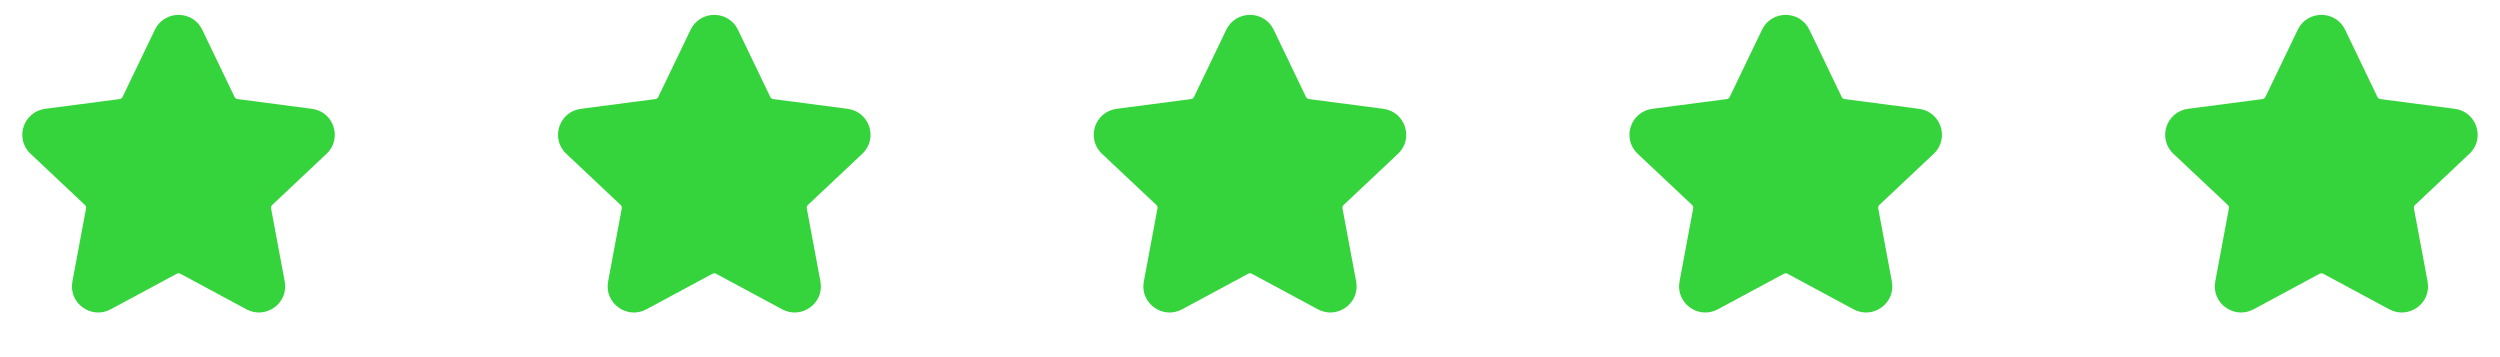
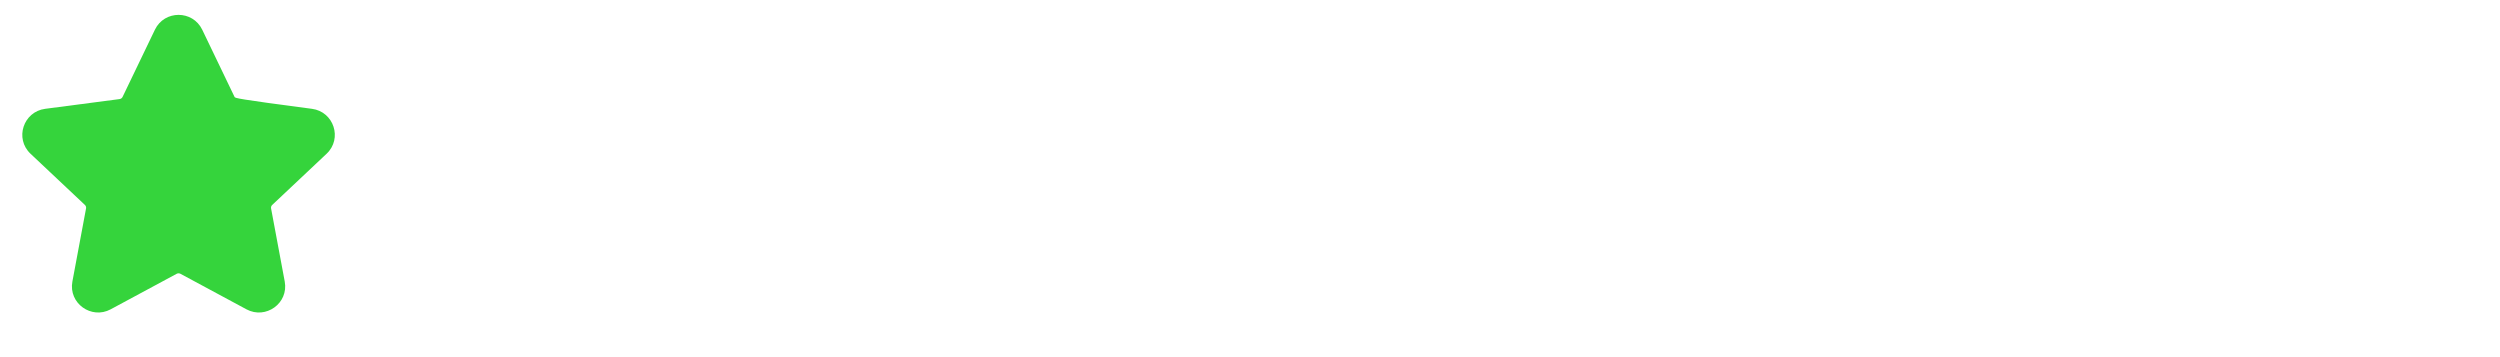
<svg xmlns="http://www.w3.org/2000/svg" width="140" height="20" viewBox="0 0 140 20" fill="none">
-   <path d="M11.325 1.664C10.791 0.556 9.208 0.556 8.675 1.664L6.864 5.428C6.832 5.493 6.769 5.539 6.694 5.549L2.529 6.094C1.307 6.254 0.807 7.76 1.711 8.611L4.755 11.477C4.809 11.527 4.832 11.6 4.819 11.67L4.054 15.765C3.827 16.984 5.118 17.903 6.197 17.322L9.894 15.332C9.96 15.297 10.04 15.297 10.105 15.332L13.802 17.322C14.881 17.903 16.172 16.984 15.945 15.765L15.18 11.67C15.167 11.6 15.19 11.527 15.244 11.477L18.288 8.611C19.192 7.76 18.692 6.254 17.47 6.094L13.305 5.549C13.23 5.539 13.167 5.493 13.135 5.428L11.325 1.664Z" fill="#35D43C" />
-   <path d="M41.325 1.664C40.791 0.556 39.208 0.556 38.675 1.664L36.864 5.428C36.833 5.493 36.769 5.539 36.694 5.549L32.529 6.094C31.307 6.254 30.807 7.76 31.711 8.611L34.755 11.477C34.809 11.527 34.832 11.6 34.819 11.67L34.054 15.765C33.827 16.984 35.118 17.903 36.197 17.322L39.894 15.332C39.96 15.297 40.039 15.297 40.105 15.332L43.802 17.322C44.881 17.903 46.172 16.984 45.945 15.765L45.18 11.67C45.167 11.6 45.19 11.527 45.244 11.477L48.288 8.611C49.192 7.76 48.692 6.254 47.47 6.094L43.305 5.549C43.23 5.539 43.167 5.493 43.135 5.428L41.325 1.664Z" fill="#35D43C" />
-   <path d="M71.325 1.664C70.791 0.556 69.208 0.556 68.674 1.664L66.864 5.428C66.832 5.493 66.769 5.539 66.694 5.549L62.529 6.094C61.307 6.254 60.807 7.76 61.711 8.611L64.755 11.477C64.809 11.527 64.832 11.6 64.819 11.67L64.054 15.765C63.827 16.984 65.118 17.903 66.197 17.322L69.894 15.332C69.96 15.297 70.04 15.297 70.105 15.332L73.802 17.322C74.881 17.903 76.172 16.984 75.945 15.765L75.18 11.67C75.167 11.6 75.19 11.527 75.244 11.477L78.288 8.611C79.192 7.76 78.692 6.254 77.47 6.094L73.305 5.549C73.23 5.539 73.167 5.493 73.135 5.428L71.325 1.664Z" fill="#35D43C" />
-   <path d="M101.325 1.664C100.791 0.556 99.208 0.556 98.674 1.664L96.864 5.428C96.832 5.493 96.769 5.539 96.694 5.549L92.529 6.094C91.307 6.254 90.807 7.76 91.711 8.611L94.755 11.477C94.809 11.527 94.832 11.6 94.819 11.67L94.054 15.765C93.827 16.984 95.118 17.903 96.197 17.322L99.894 15.332C99.96 15.297 100.039 15.297 100.105 15.332L103.802 17.322C104.881 17.903 106.172 16.984 105.945 15.765L105.18 11.67C105.167 11.6 105.19 11.527 105.244 11.477L108.288 8.611C109.192 7.76 108.692 6.254 107.47 6.094L103.305 5.549C103.23 5.539 103.167 5.493 103.135 5.428L101.325 1.664Z" fill="#35D43C" />
-   <path d="M131.325 1.664C130.791 0.556 129.208 0.556 128.675 1.664L126.864 5.428C126.832 5.493 126.769 5.539 126.694 5.549L122.529 6.094C121.307 6.254 120.807 7.76 121.711 8.611L124.755 11.477C124.809 11.527 124.832 11.6 124.819 11.67L124.054 15.765C123.827 16.984 125.118 17.903 126.197 17.322L129.894 15.332C129.96 15.297 130.039 15.297 130.105 15.332L133.802 17.322C134.881 17.903 136.172 16.984 135.945 15.765L135.18 11.67C135.167 11.6 135.19 11.527 135.244 11.477L138.288 8.611C139.192 7.76 138.692 6.254 137.47 6.094L133.305 5.549C133.23 5.539 133.167 5.493 133.135 5.428L131.325 1.664Z" fill="#35D43C" />
+   <path d="M11.325 1.664C10.791 0.556 9.208 0.556 8.675 1.664L6.864 5.428C6.832 5.493 6.769 5.539 6.694 5.549L2.529 6.094C1.307 6.254 0.807 7.76 1.711 8.611L4.755 11.477C4.809 11.527 4.832 11.6 4.819 11.67L4.054 15.765C3.827 16.984 5.118 17.903 6.197 17.322L9.894 15.332C9.96 15.297 10.04 15.297 10.105 15.332L13.802 17.322C14.881 17.903 16.172 16.984 15.945 15.765L15.18 11.67C15.167 11.6 15.19 11.527 15.244 11.477L18.288 8.611C19.192 7.76 18.692 6.254 17.47 6.094C13.23 5.539 13.167 5.493 13.135 5.428L11.325 1.664Z" fill="#35D43C" />
</svg>